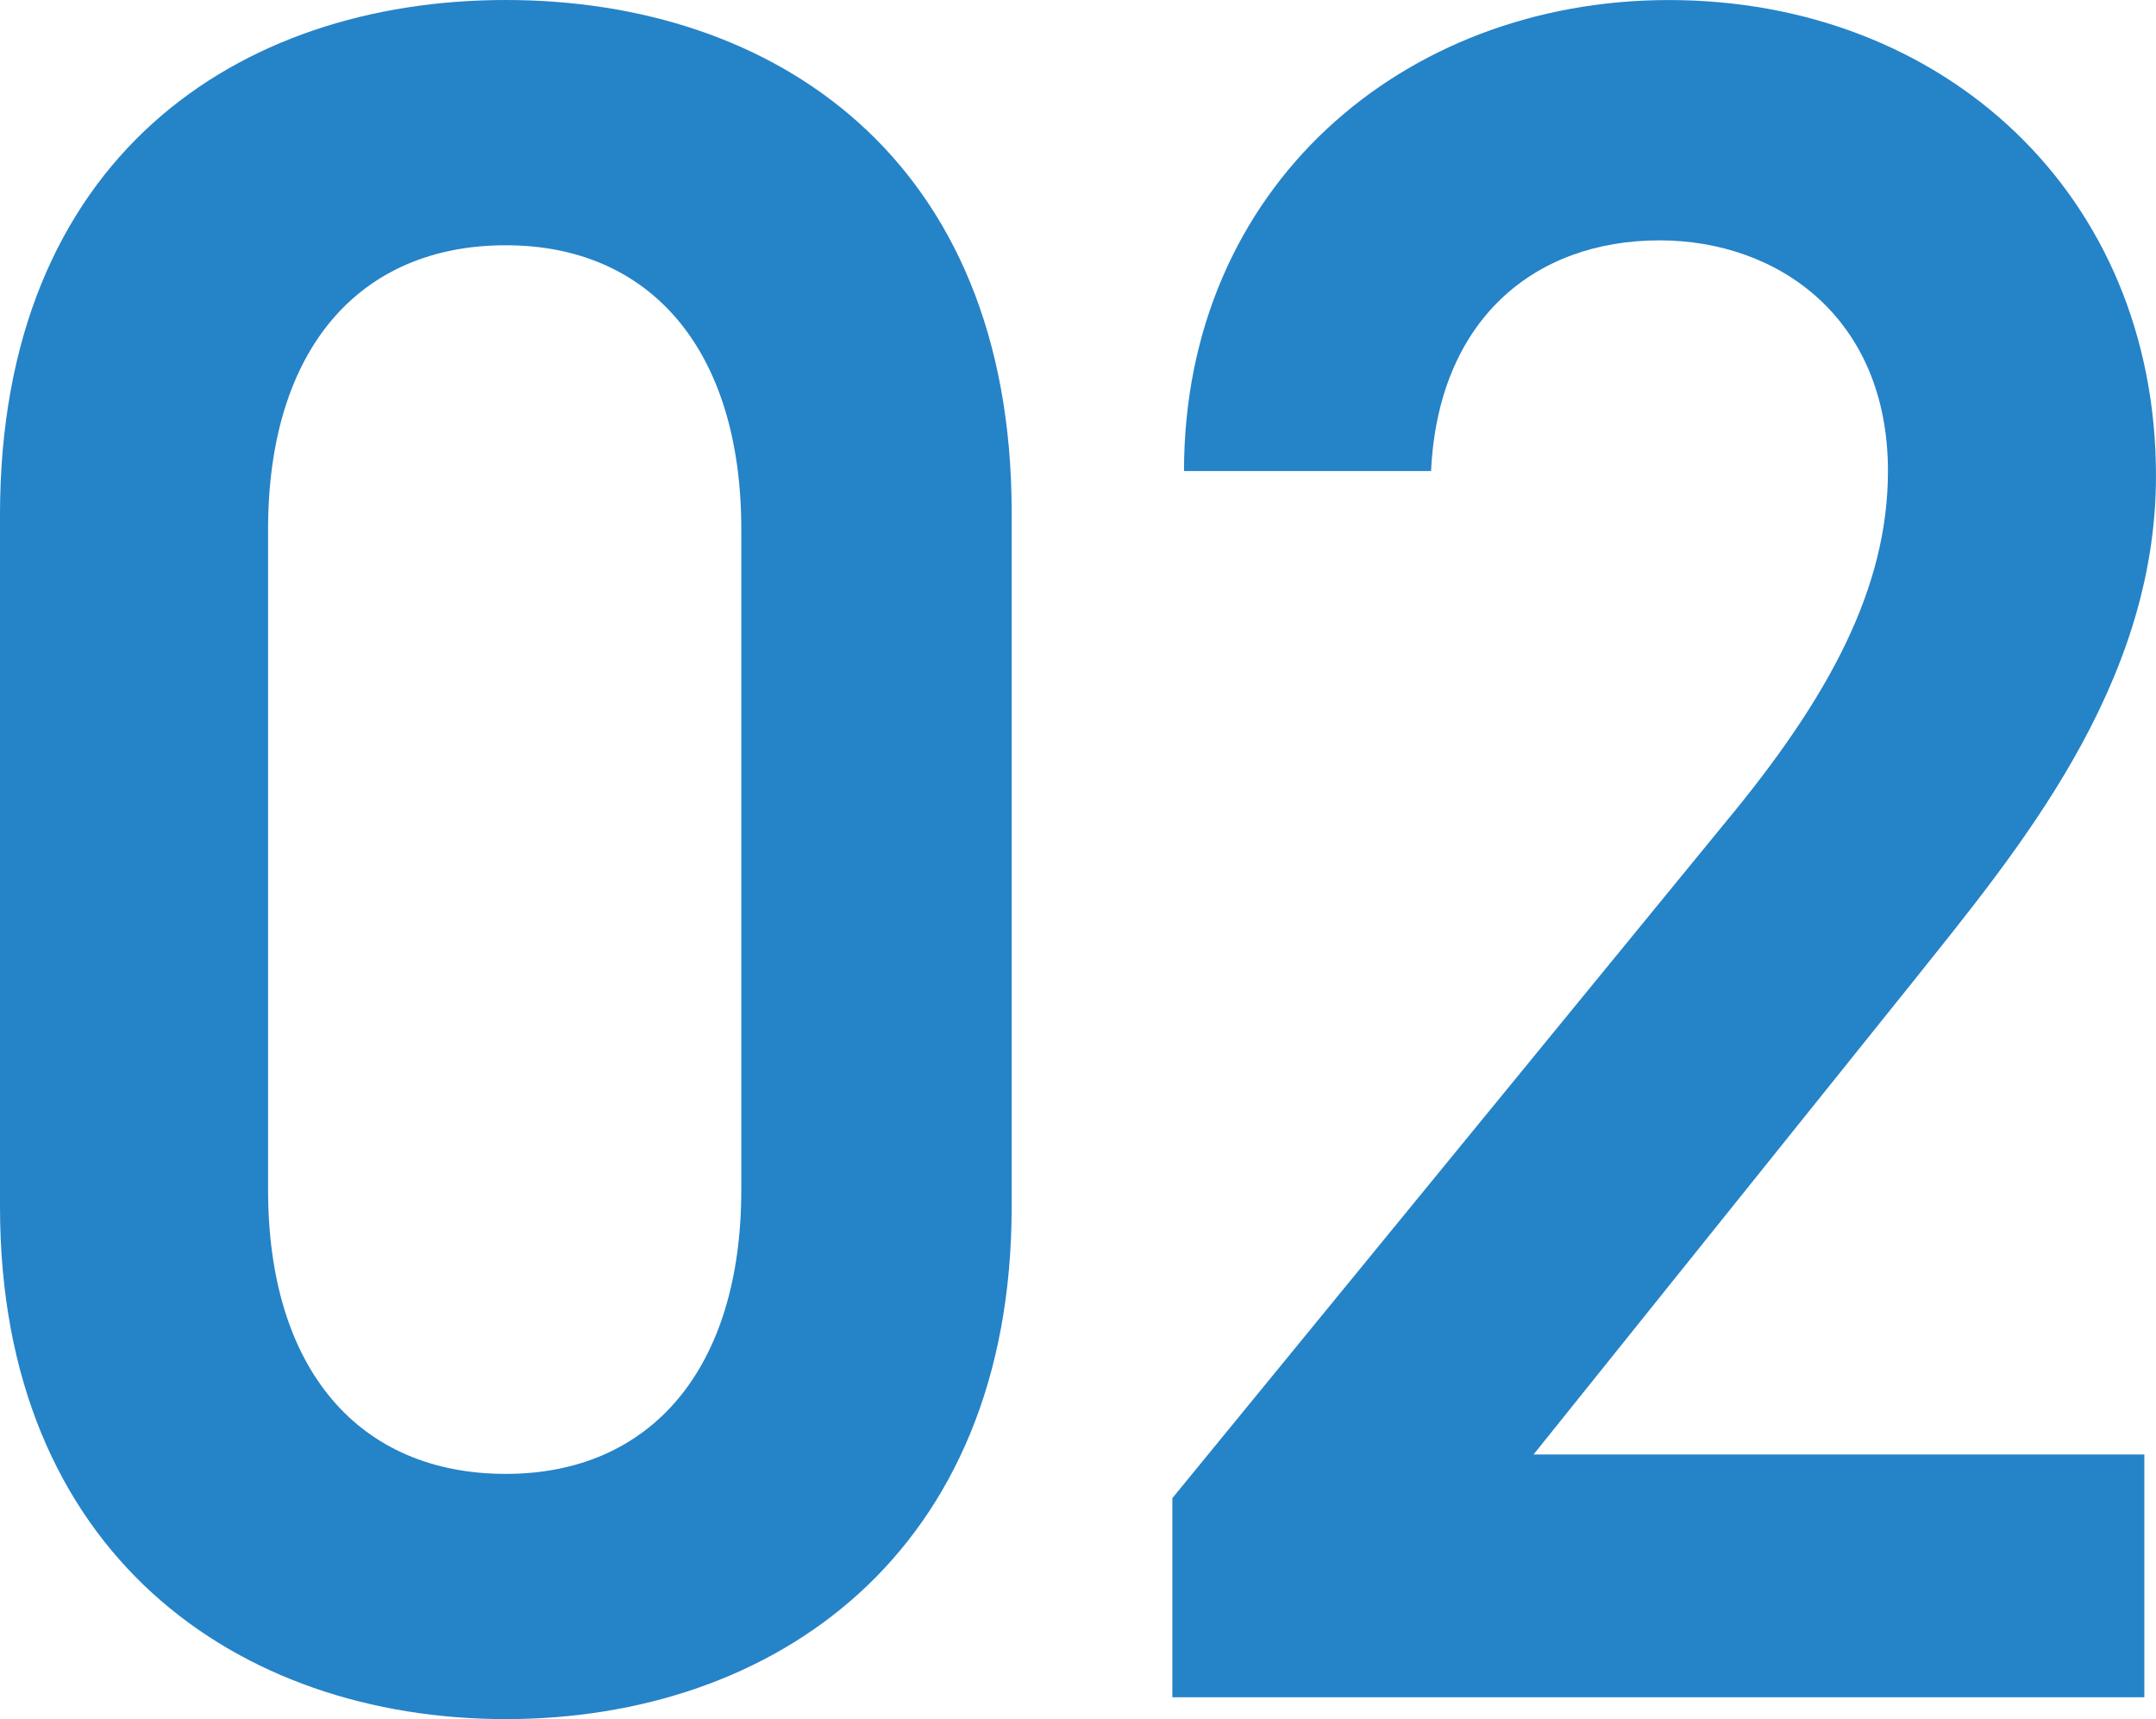
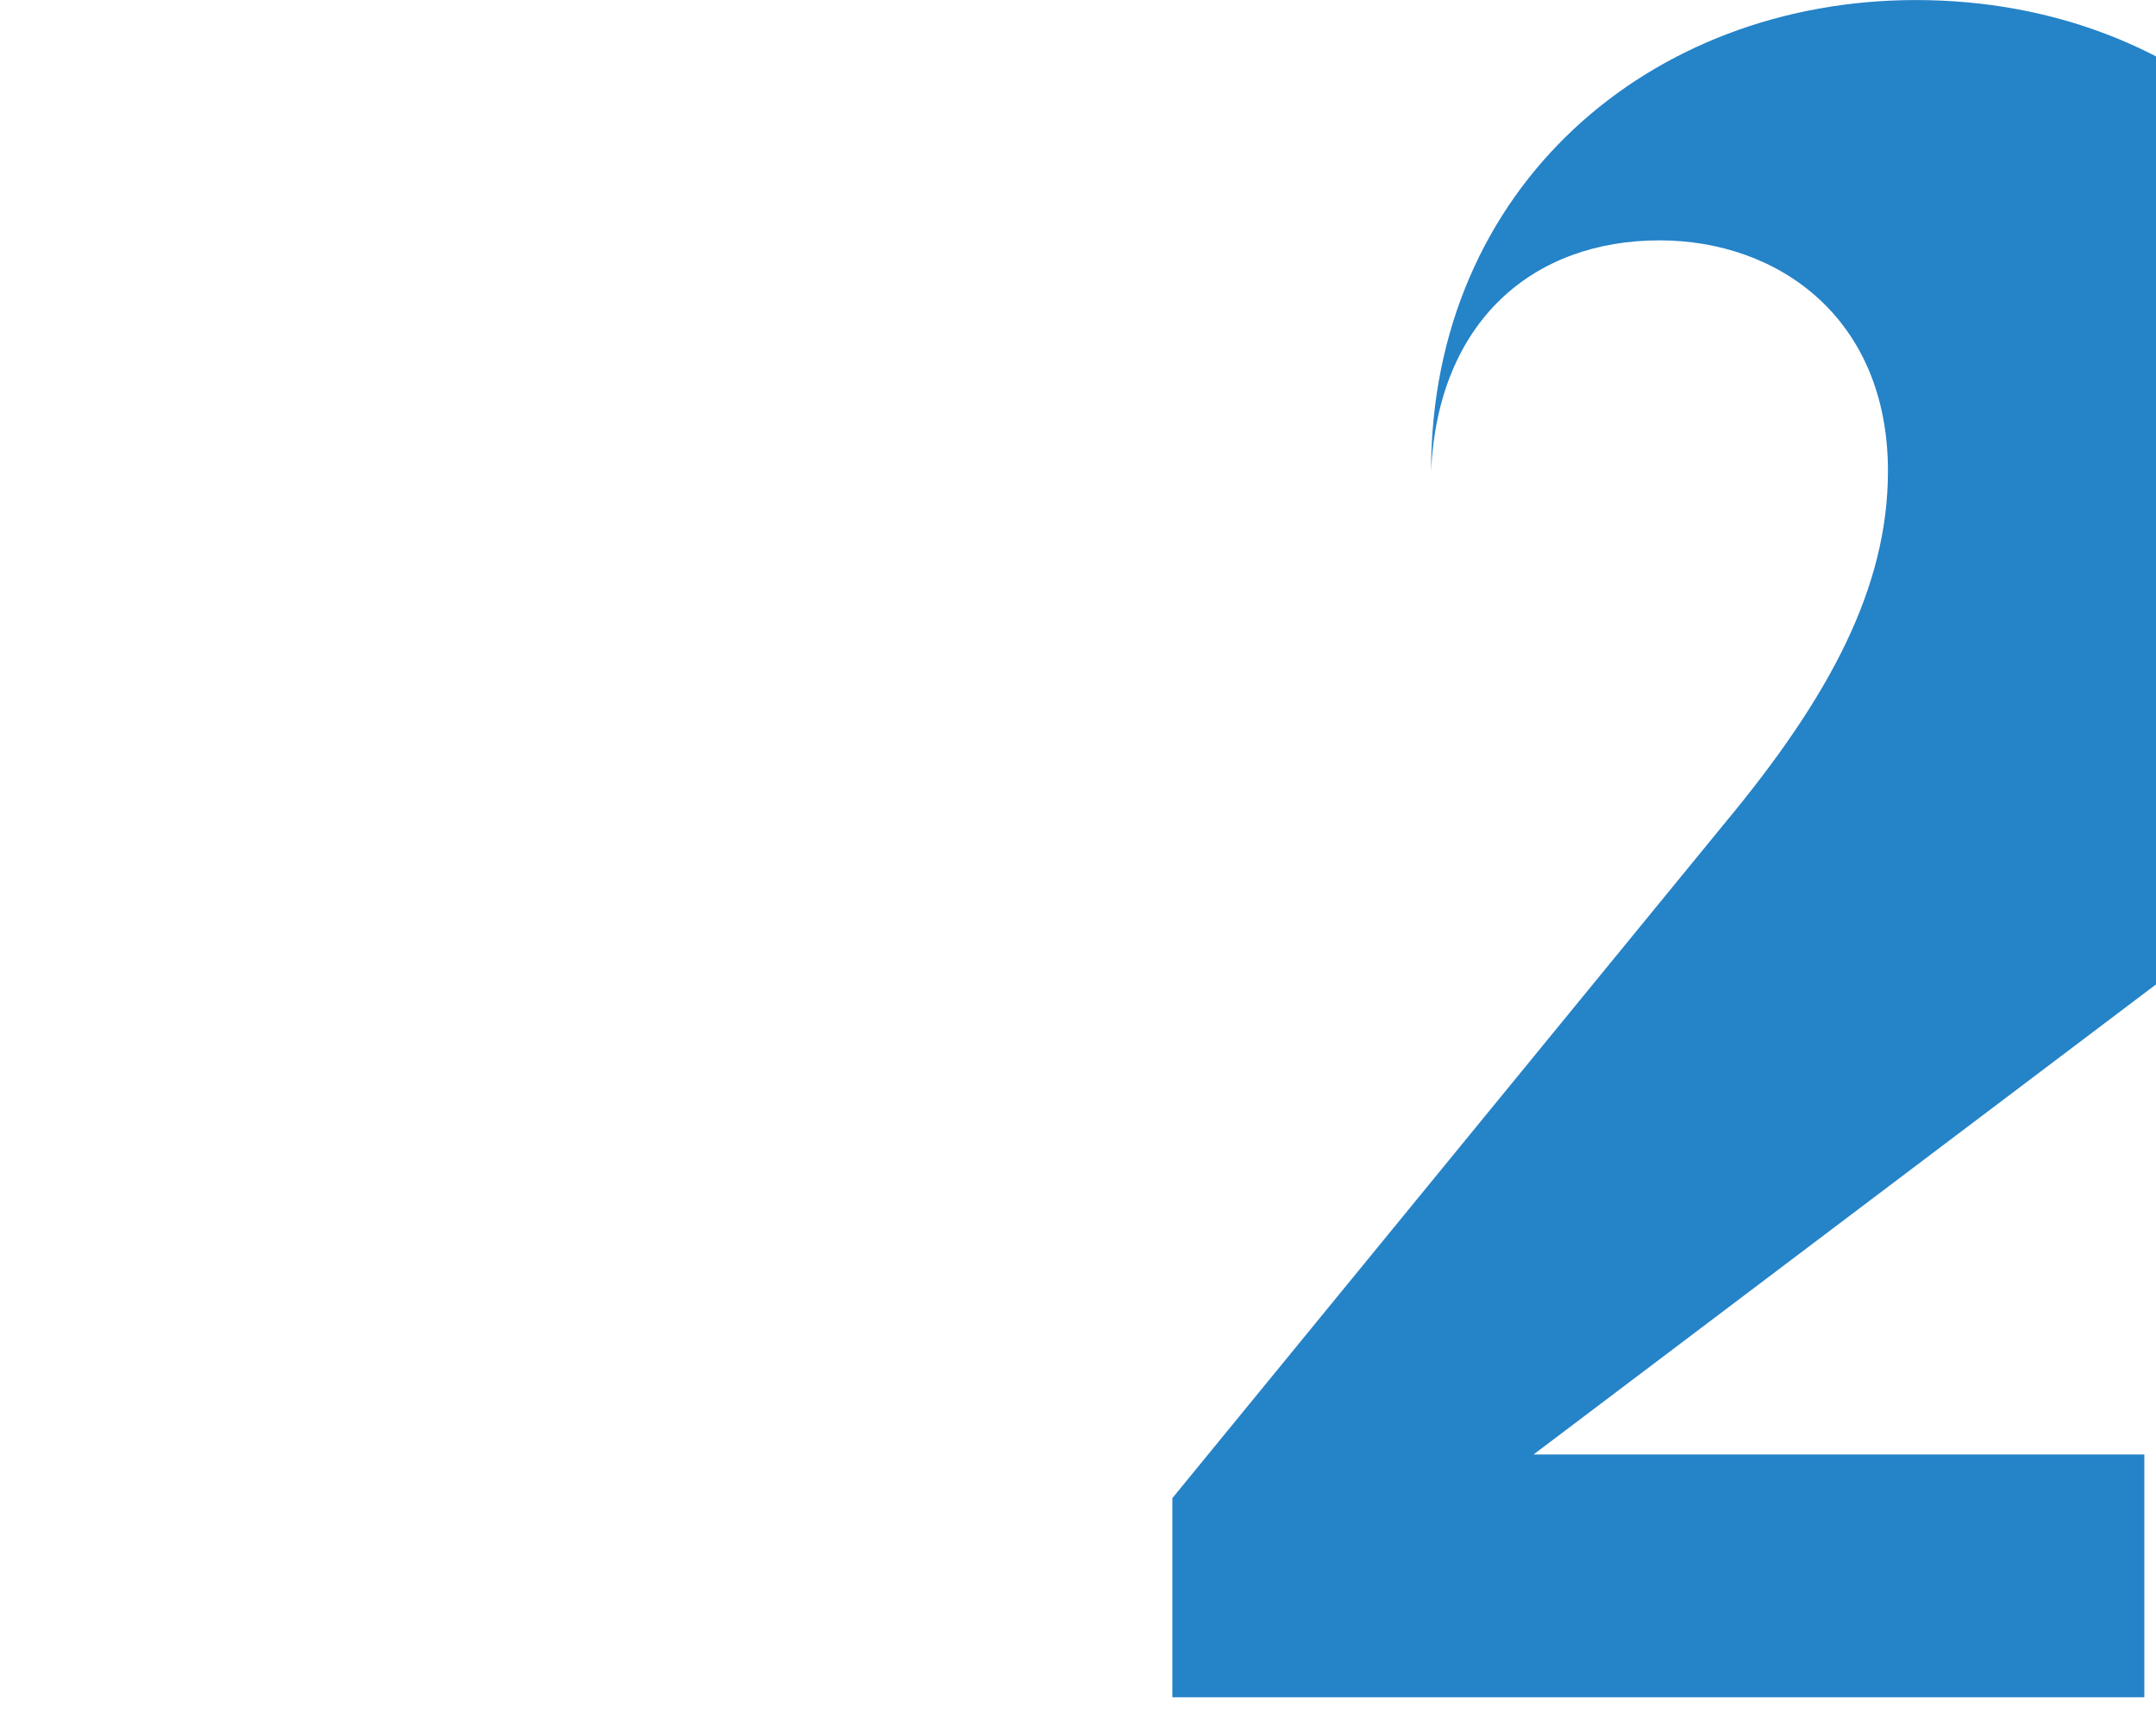
<svg xmlns="http://www.w3.org/2000/svg" id="グループ_28" data-name="グループ 28" width="89.73" height="71.537" viewBox="0 0 89.73 71.537">
-   <path id="パス_25" data-name="パス 25" d="M-34.9,726.064c-11.156,0-21.052-6.871-21.052-21.32V675.95c0-14.854,9.9-21.423,21.052-21.423s21.052,6.569,21.052,21.32v28.9C-13.849,719.193-23.745,726.064-34.9,726.064Zm0-61.331c-6.111,0-9.895,4.345-9.895,11.823v27.483c0,7.477,3.783,11.821,9.895,11.821,6.015,0,9.8-4.345,9.8-11.821V676.555C-25.1,669.078-28.886,664.733-34.9,664.733Z" transform="translate(55.952 -654.527)" fill="#2583c8" />
-   <path id="パス_26" data-name="パス 26" d="M22.919,725.156H-17.533V716.87L5.458,688.78c4.365-5.254,6.791-9.8,6.791-14.651,0-6.365-4.559-9.6-9.507-9.6-5.238,0-9.215,3.334-9.507,9.6H-17.048c0-11.822,9.119-19.6,20.178-19.6,11.447,0,20.274,8.085,20.274,19.8,0,8.791-5.82,15.662-10.089,21.017L-2.5,715.052H22.919Z" transform="translate(66.325 -654.527)" fill="#2583c8" />
+   <path id="パス_26" data-name="パス 26" d="M22.919,725.156H-17.533V716.87L5.458,688.78c4.365-5.254,6.791-9.8,6.791-14.651,0-6.365-4.559-9.6-9.507-9.6-5.238,0-9.215,3.334-9.507,9.6c0-11.822,9.119-19.6,20.178-19.6,11.447,0,20.274,8.085,20.274,19.8,0,8.791-5.82,15.662-10.089,21.017L-2.5,715.052H22.919Z" transform="translate(66.325 -654.527)" fill="#2583c8" />
</svg>